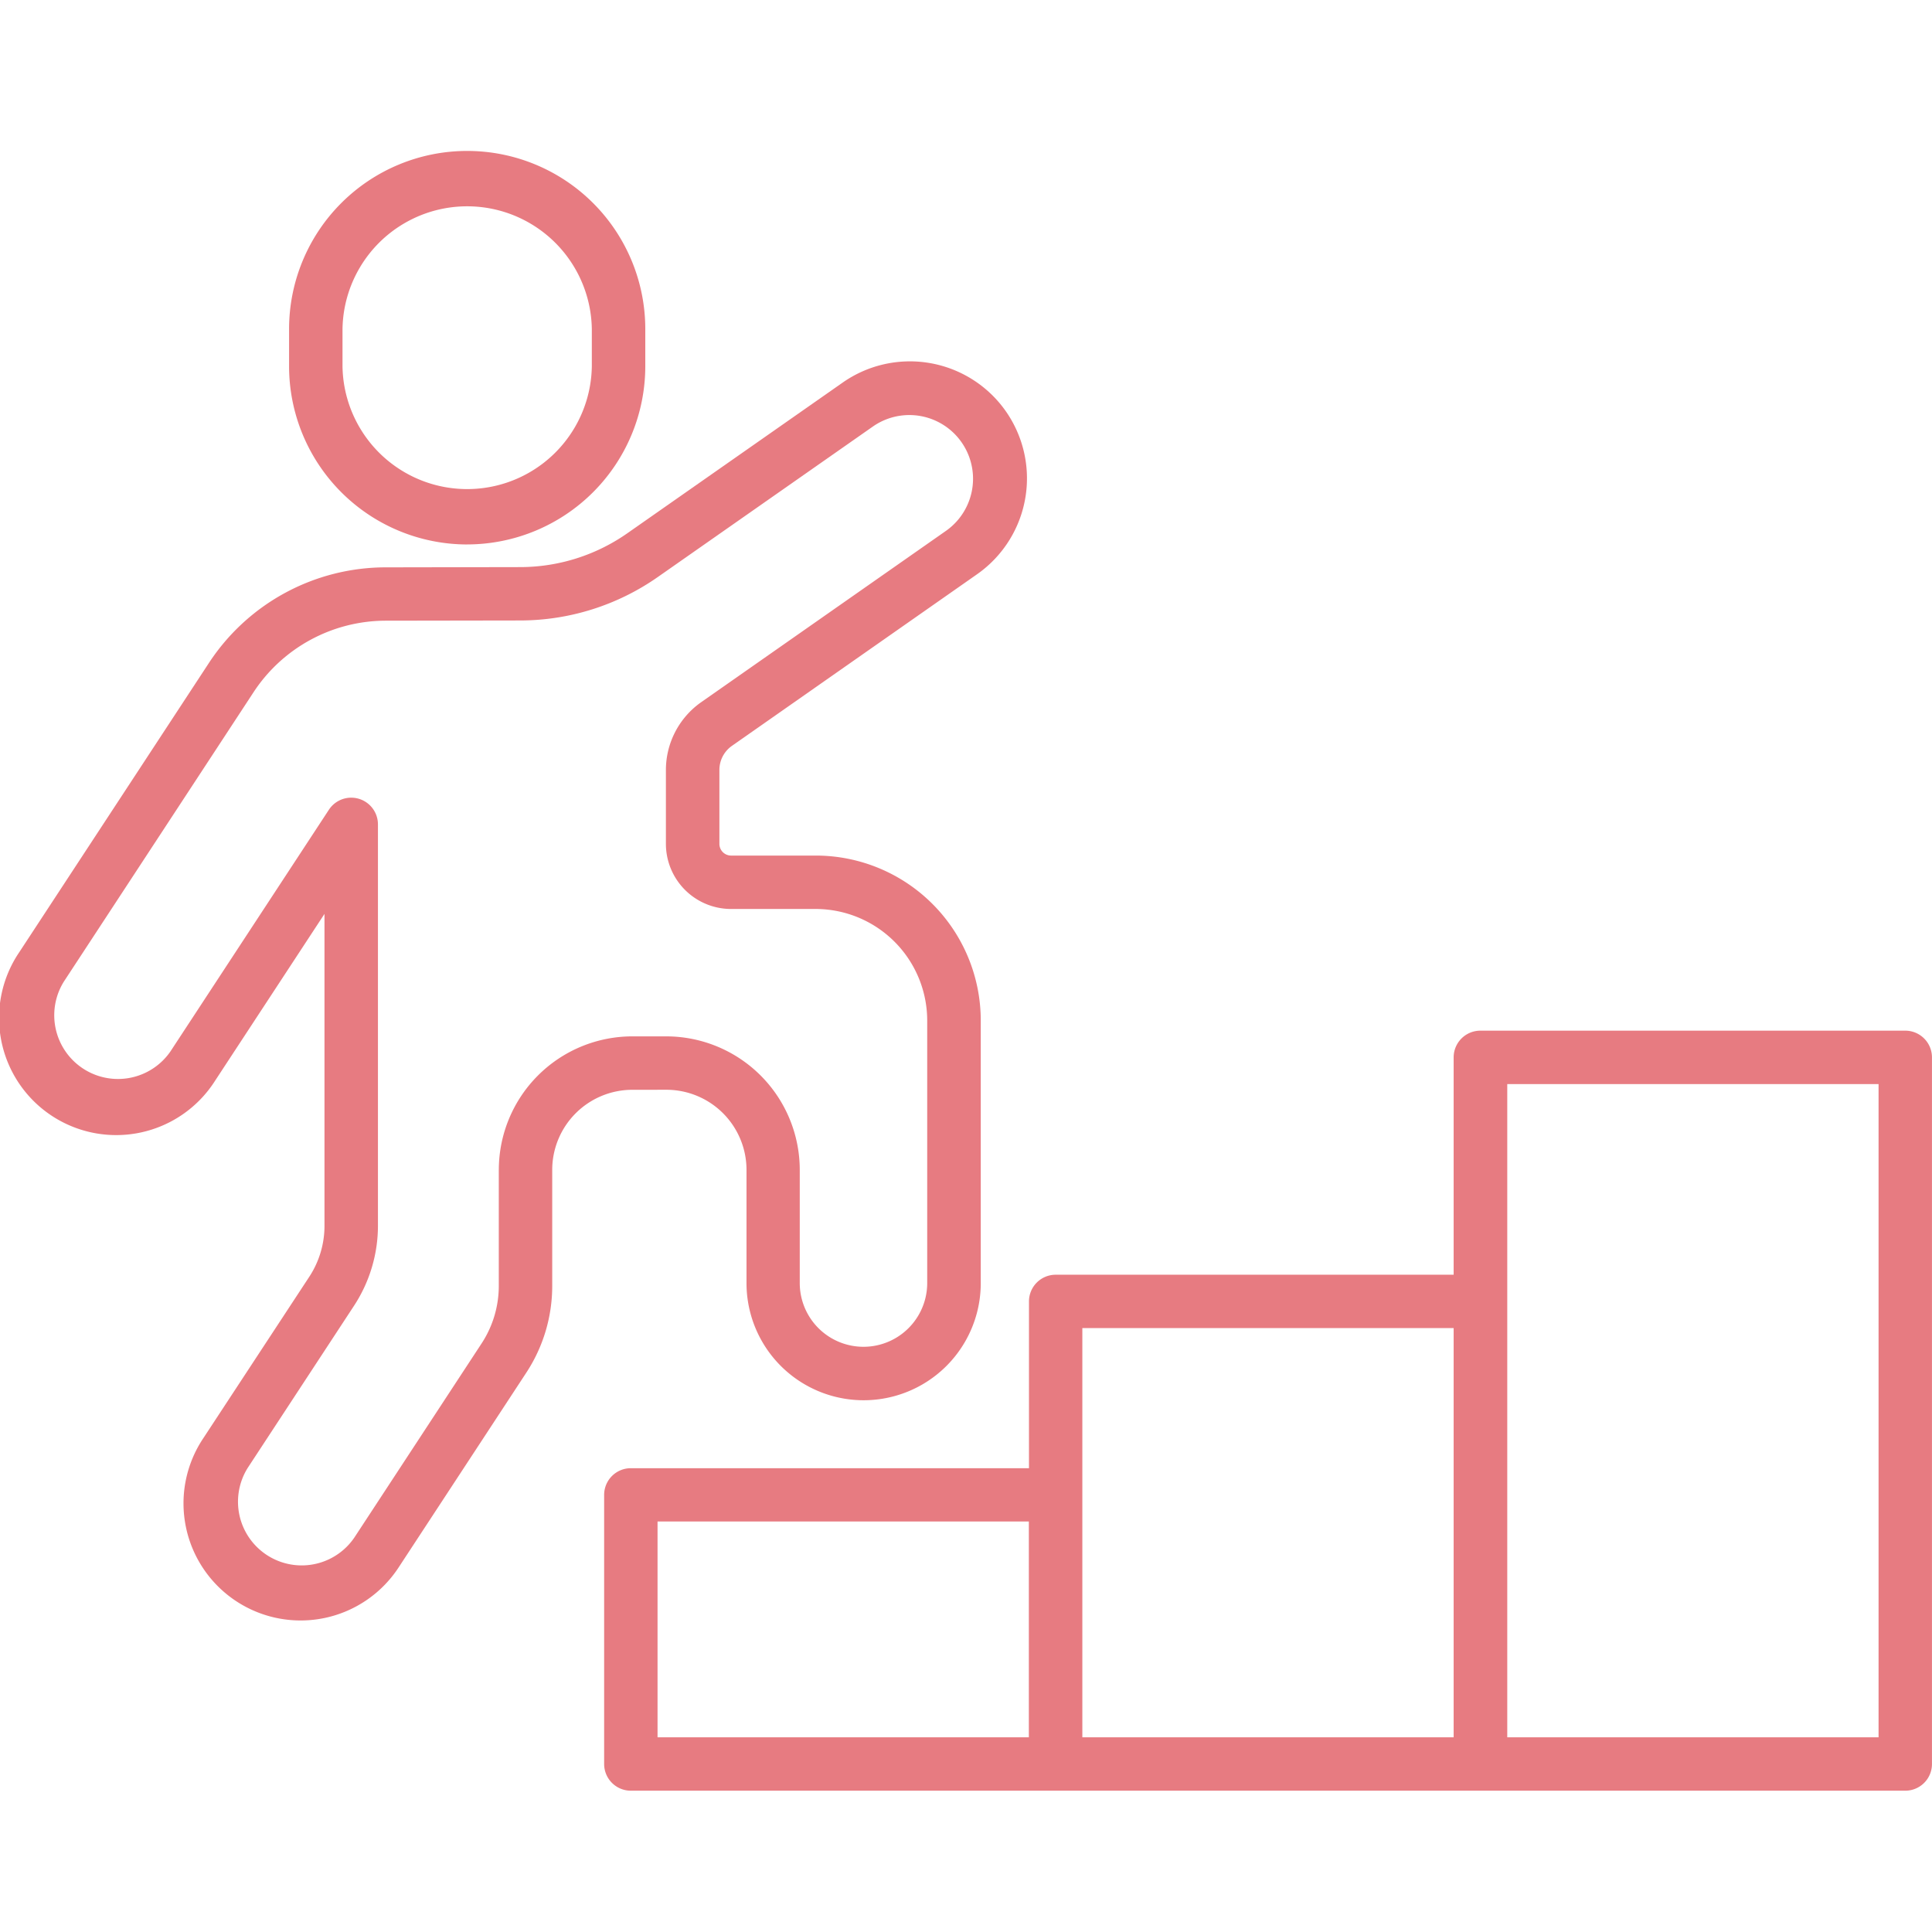
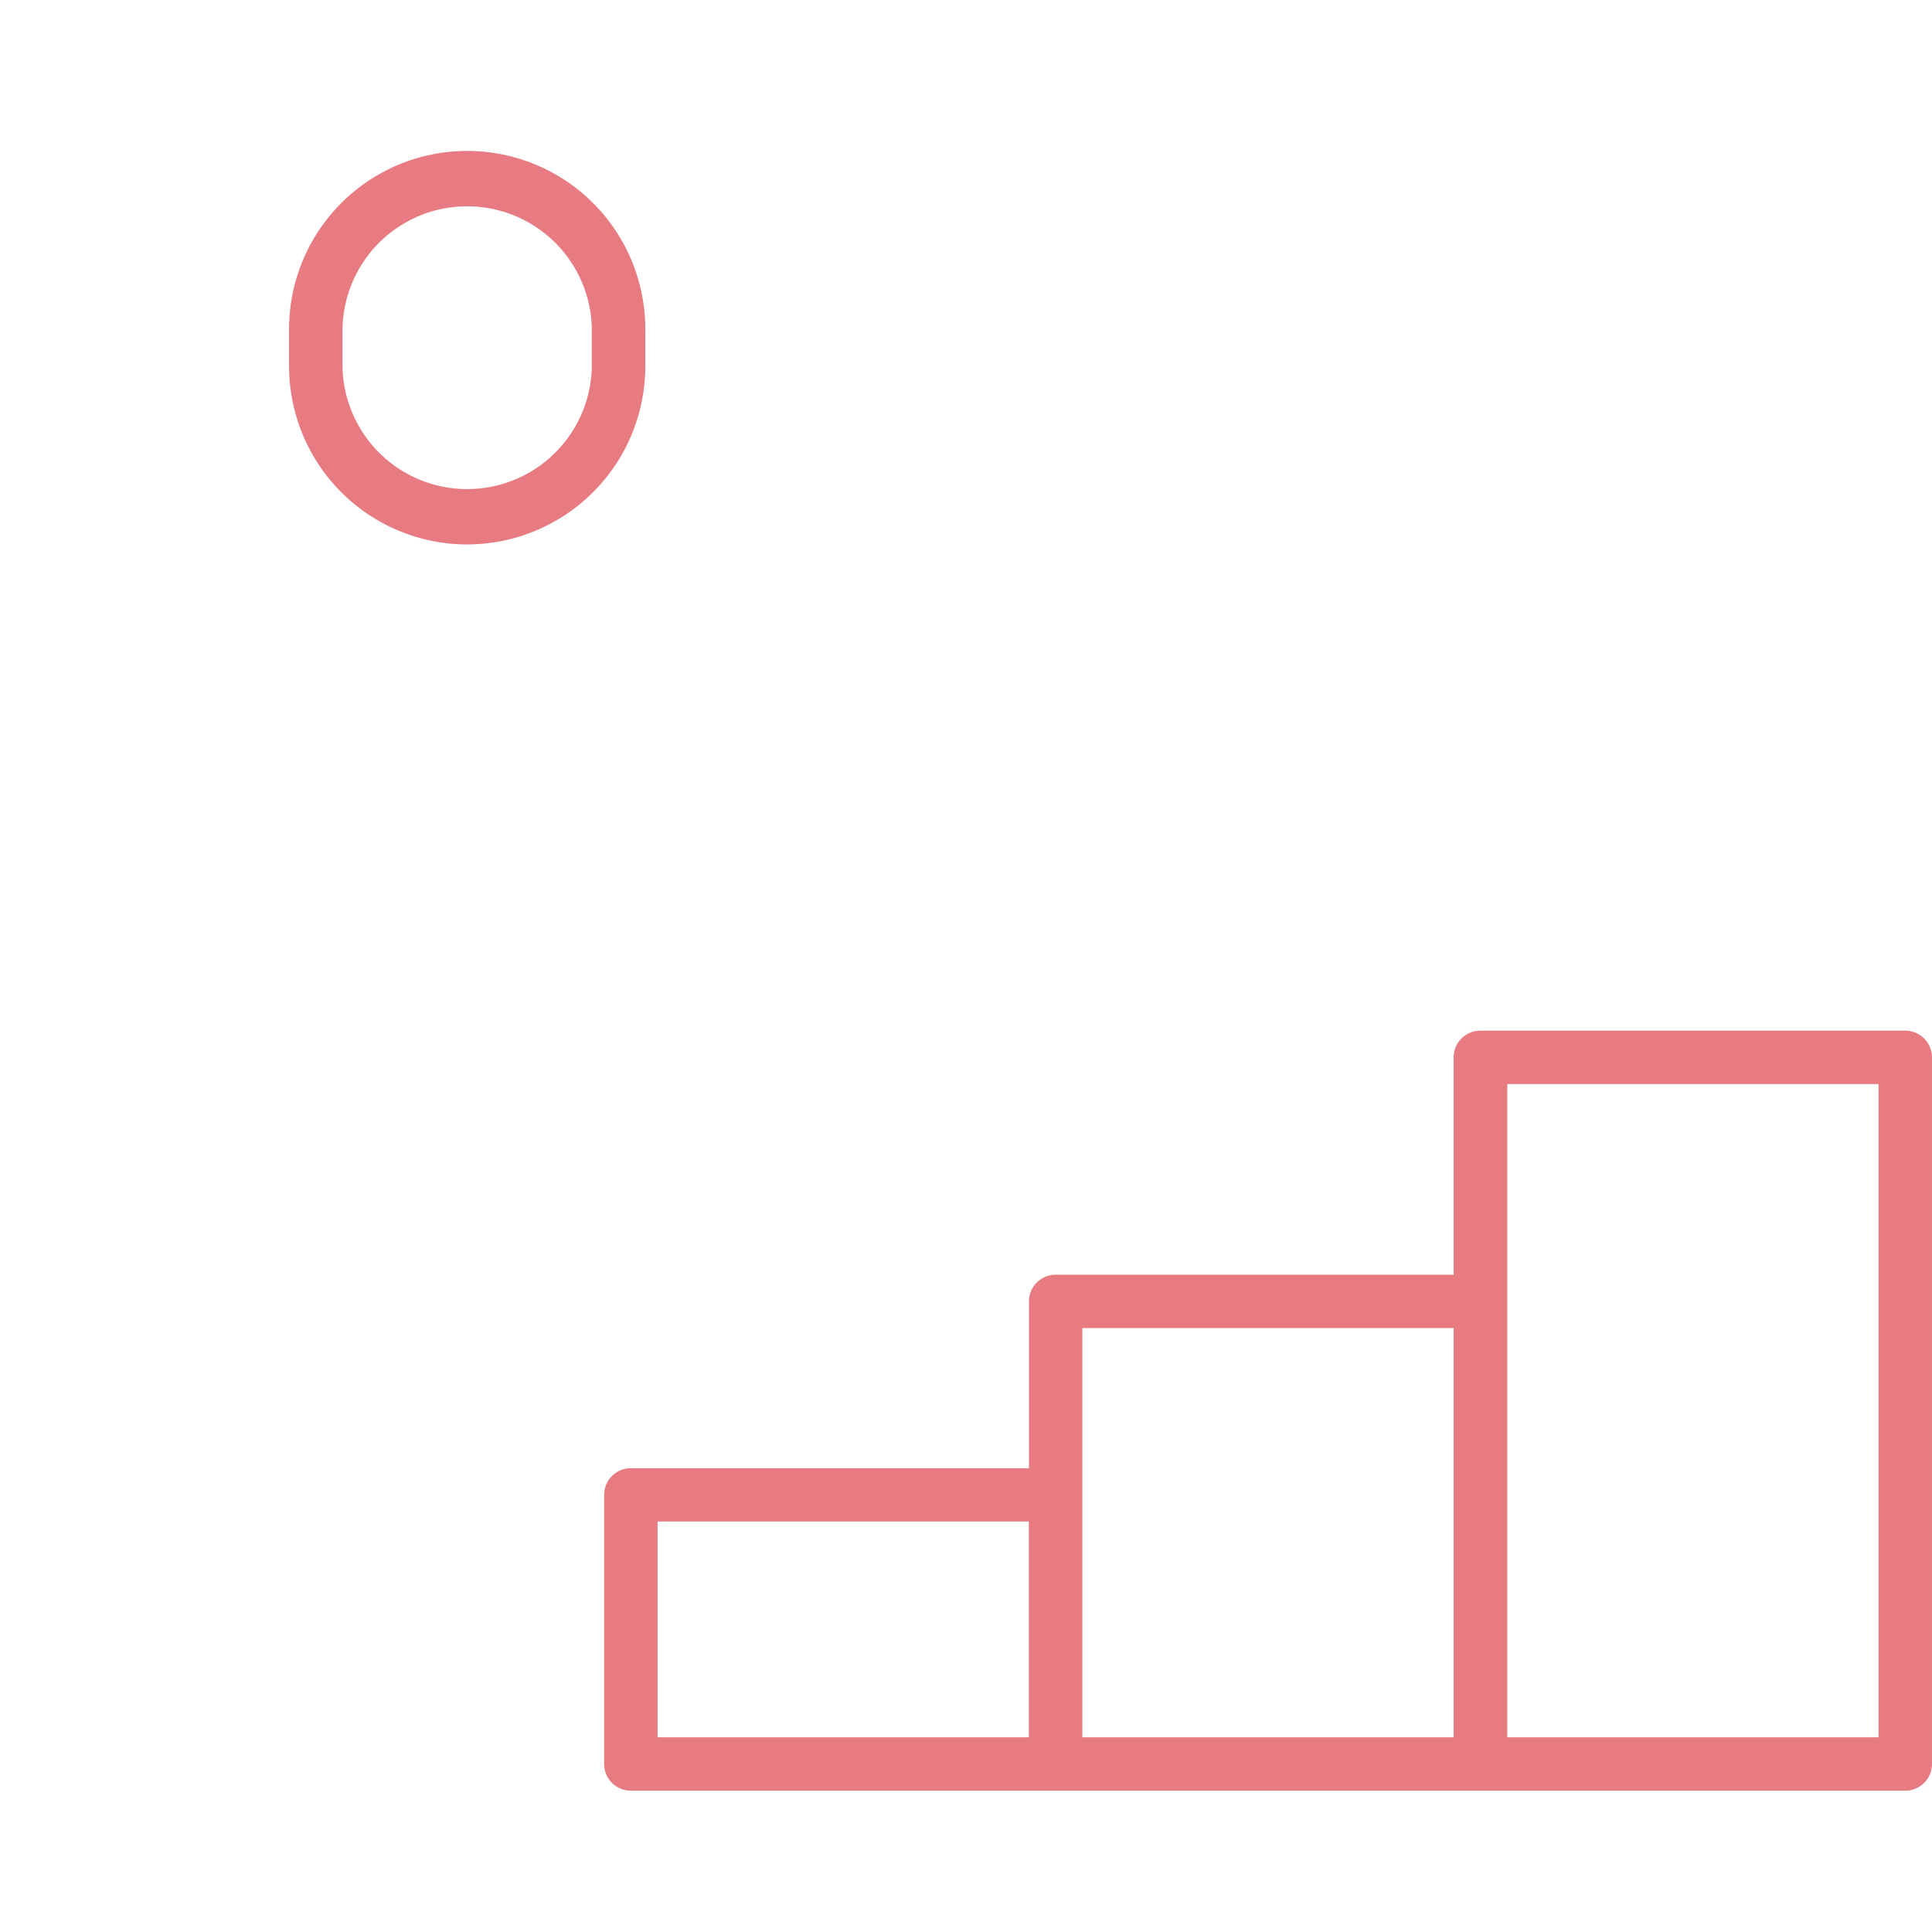
<svg xmlns="http://www.w3.org/2000/svg" width="64" height="64" viewBox="0 0 64 64">
  <defs>
    <clipPath id="clip-path">
      <rect id="長方形_26263" data-name="長方形 26263" width="64" height="54.319" transform="translate(0 0)" fill="#e77b81" />
    </clipPath>
  </defs>
  <g id="グループ_15314" data-name="グループ 15314" transform="translate(-897 -1770)">
-     <rect id="長方形_26255" data-name="長方形 26255" width="64" height="64" transform="translate(897 1770)" fill="#fff" />
    <g id="グループ_15285" data-name="グループ 15285" transform="translate(809 1653)">
      <g id="グループ_15284" data-name="グループ 15284" transform="translate(88 122)" clip-path="url(#clip-path)">
        <path id="パス_51569" data-name="パス 51569" d="M63.476,29.667H49.4a.885.885,0,0,0-.885.885v7.2H35.332a.885.885,0,0,0-.885.885v5.524H21.258a.884.884,0,0,0-.884.885V53.96a.884.884,0,0,0,.884.884H63.476a.884.884,0,0,0,.884-.884V30.552a.885.885,0,0,0-.884-.885M22.143,45.927h12.3v7.148h-12.3Zm14.072-.884V39.519h12.3V53.075h-12.3Zm26.376,8.032h-12.3V31.437h12.3Z" transform="translate(-0.361 -0.525)" fill="#e77b81" />
-         <path id="パス_51570" data-name="パス 51570" d="M22.078,31.226a2.655,2.655,0,0,1,2.651,2.651v3.754a3.88,3.88,0,1,0,7.76,0c0-3.036,0-7.287,0-7.287V28.929a5.466,5.466,0,0,0-5.461-5.461H24.218a.388.388,0,0,1-.387-.388V20.633a.974.974,0,0,1,.416-.8l8.118-5.683a3.878,3.878,0,0,0,.831-5.567A3.88,3.88,0,0,0,27.914,7.8l-7.127,4.987a6.2,6.2,0,0,1-3.56,1.125l-4.446.008a7.007,7.007,0,0,0-5.866,3.176L.637,26.671a3.88,3.88,0,1,0,6.489,4.254L10.749,25.4V35.724a3.077,3.077,0,0,1-.5,1.691L6.732,42.773a3.879,3.879,0,1,0,6.488,4.253L17.433,40.6a5.233,5.233,0,0,0,.86-2.879V33.878a2.655,2.655,0,0,1,2.652-2.651Zm-5.555,2.651v3.844a3.477,3.477,0,0,1-.57,1.909L11.74,46.057a2.11,2.11,0,0,1-3.529-2.313l3.514-5.359a4.839,4.839,0,0,0,.795-2.66V22.435a.886.886,0,0,0-.632-.848.9.9,0,0,0-.253-.037.885.885,0,0,0-.74.4L5.646,29.956a2.111,2.111,0,0,1-3.53-2.314l6.279-9.579a5.245,5.245,0,0,1,4.39-2.376l4.446-.007A7.965,7.965,0,0,0,21.8,14.234l7.127-4.987a2.11,2.11,0,0,1,2.42,3.457l-8.118,5.682a2.746,2.746,0,0,0-1.17,2.248V23.08a2.159,2.159,0,0,0,2.156,2.157h2.809a3.7,3.7,0,0,1,3.691,3.691v1.413s0,4.251,0,7.288a2.111,2.111,0,1,1-4.222,0V33.878a4.426,4.426,0,0,0-4.42-4.421H20.945a4.426,4.426,0,0,0-4.421,4.421" transform="translate(0 -0.126)" fill="#e77b81" />
        <path id="パス_51571" data-name="パス 51571" d="M15.649,13.035a5.906,5.906,0,0,0,5.9-5.9V5.9a5.9,5.9,0,0,0-11.8,0V7.136a5.906,5.906,0,0,0,5.9,5.9M11.519,5.9a4.13,4.13,0,0,1,8.259,0V7.136a4.13,4.13,0,0,1-8.259,0Z" transform="translate(-0.173 0)" fill="#e77b81" />
      </g>
    </g>
  </g>
</svg>